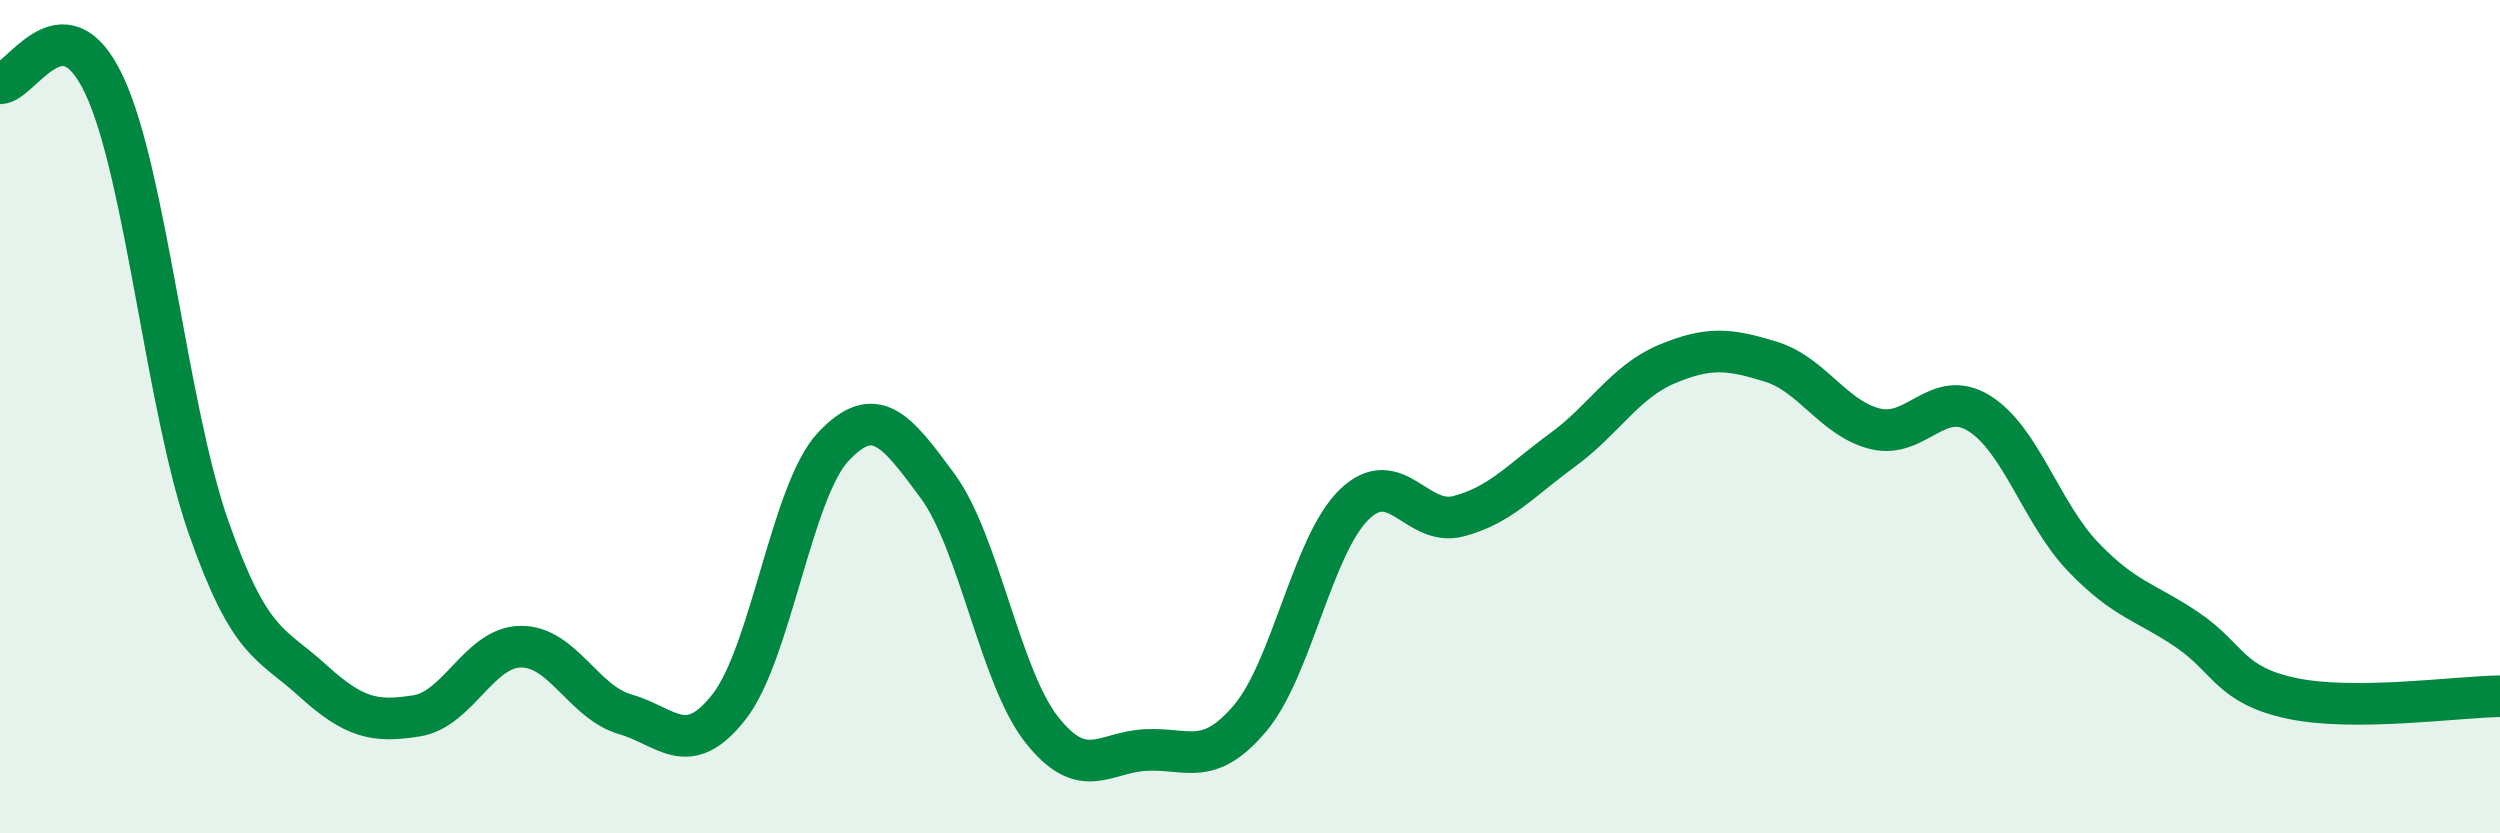
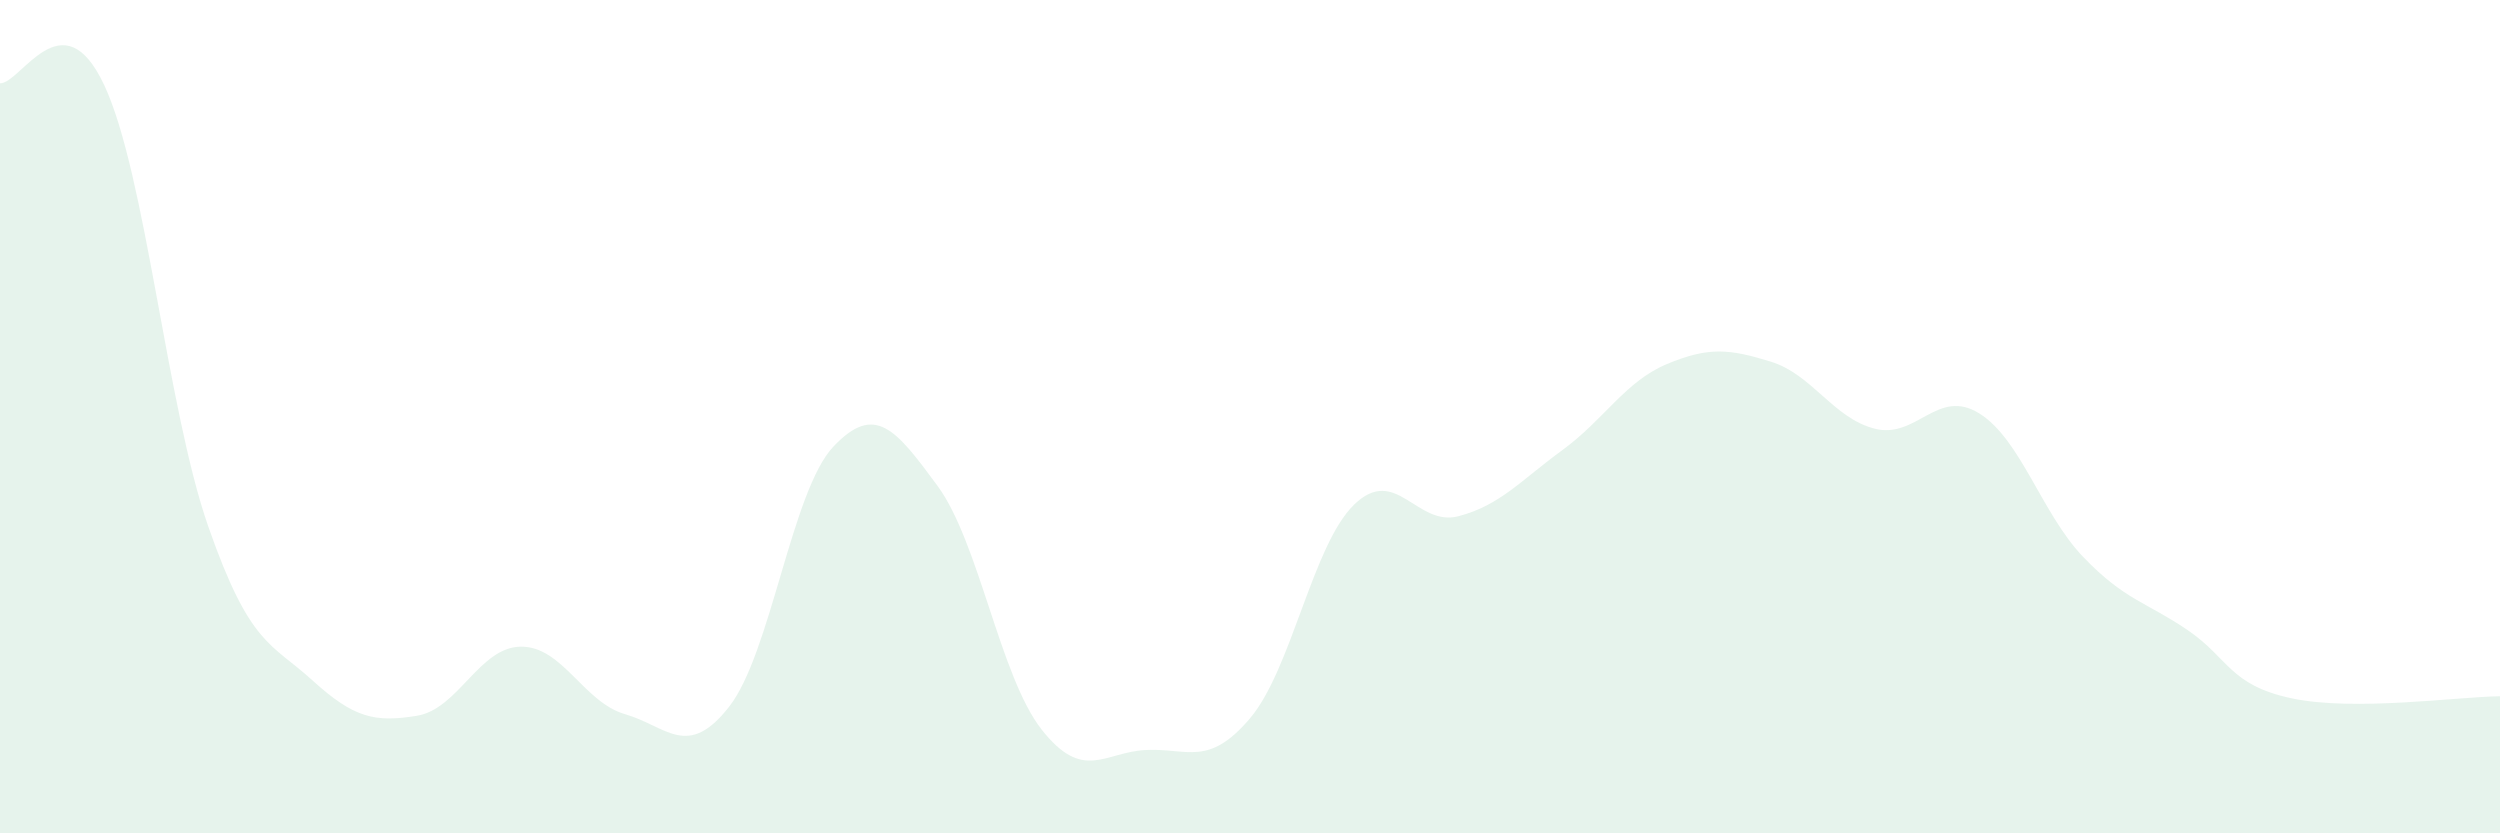
<svg xmlns="http://www.w3.org/2000/svg" width="60" height="20" viewBox="0 0 60 20">
  <path d="M 0,2 C 0.5,2.01 1.5,-0.09 2.5,2.04 C 3.5,4.17 4,9.78 5,12.64 C 6,15.5 6.5,15.42 7.5,16.33 C 8.5,17.24 9,17.34 10,17.18 C 11,17.02 11.5,15.53 12.5,15.52 C 13.5,15.51 14,16.85 15,17.14 C 16,17.43 16.5,18.24 17.5,16.96 C 18.5,15.68 19,11.78 20,10.72 C 21,9.66 21.5,10.3 22.5,11.66 C 23.5,13.02 24,16.24 25,17.51 C 26,18.78 26.5,18.05 27.5,18 C 28.5,17.95 29,18.42 30,17.24 C 31,16.06 31.5,13.08 32.5,12.11 C 33.5,11.14 34,12.65 35,12.39 C 36,12.13 36.5,11.53 37.5,10.8 C 38.5,10.07 39,9.16 40,8.74 C 41,8.32 41.5,8.37 42.5,8.68 C 43.5,8.99 44,10.04 45,10.29 C 46,10.54 46.5,9.3 47.5,9.92 C 48.5,10.54 49,12.33 50,13.37 C 51,14.41 51.5,14.44 52.5,15.12 C 53.5,15.8 53.5,16.44 55,16.76 C 56.5,17.08 59,16.72 60,16.71L60 20L0 20Z" fill="#008740" opacity="0.1" stroke-linecap="round" stroke-linejoin="round" />
-   <path d="M 0,2 C 0.5,2.01 1.5,-0.09 2.5,2.04 C 3.5,4.17 4,9.78 5,12.64 C 6,15.5 6.5,15.42 7.5,16.33 C 8.5,17.24 9,17.34 10,17.18 C 11,17.02 11.5,15.53 12.5,15.52 C 13.5,15.51 14,16.85 15,17.14 C 16,17.43 16.5,18.24 17.5,16.96 C 18.5,15.68 19,11.78 20,10.72 C 21,9.66 21.5,10.3 22.5,11.66 C 23.5,13.02 24,16.24 25,17.51 C 26,18.78 26.5,18.05 27.5,18 C 28.5,17.95 29,18.42 30,17.24 C 31,16.06 31.5,13.08 32.5,12.11 C 33.5,11.14 34,12.65 35,12.39 C 36,12.13 36.5,11.53 37.5,10.8 C 38.5,10.07 39,9.16 40,8.74 C 41,8.32 41.5,8.37 42.5,8.68 C 43.5,8.99 44,10.04 45,10.29 C 46,10.54 46.5,9.3 47.5,9.92 C 48.5,10.54 49,12.33 50,13.37 C 51,14.41 51.5,14.44 52.5,15.12 C 53.5,15.8 53.5,16.44 55,16.76 C 56.5,17.08 59,16.72 60,16.71" stroke="#008740" stroke-width="1" fill="none" stroke-linecap="round" stroke-linejoin="round" />
</svg>